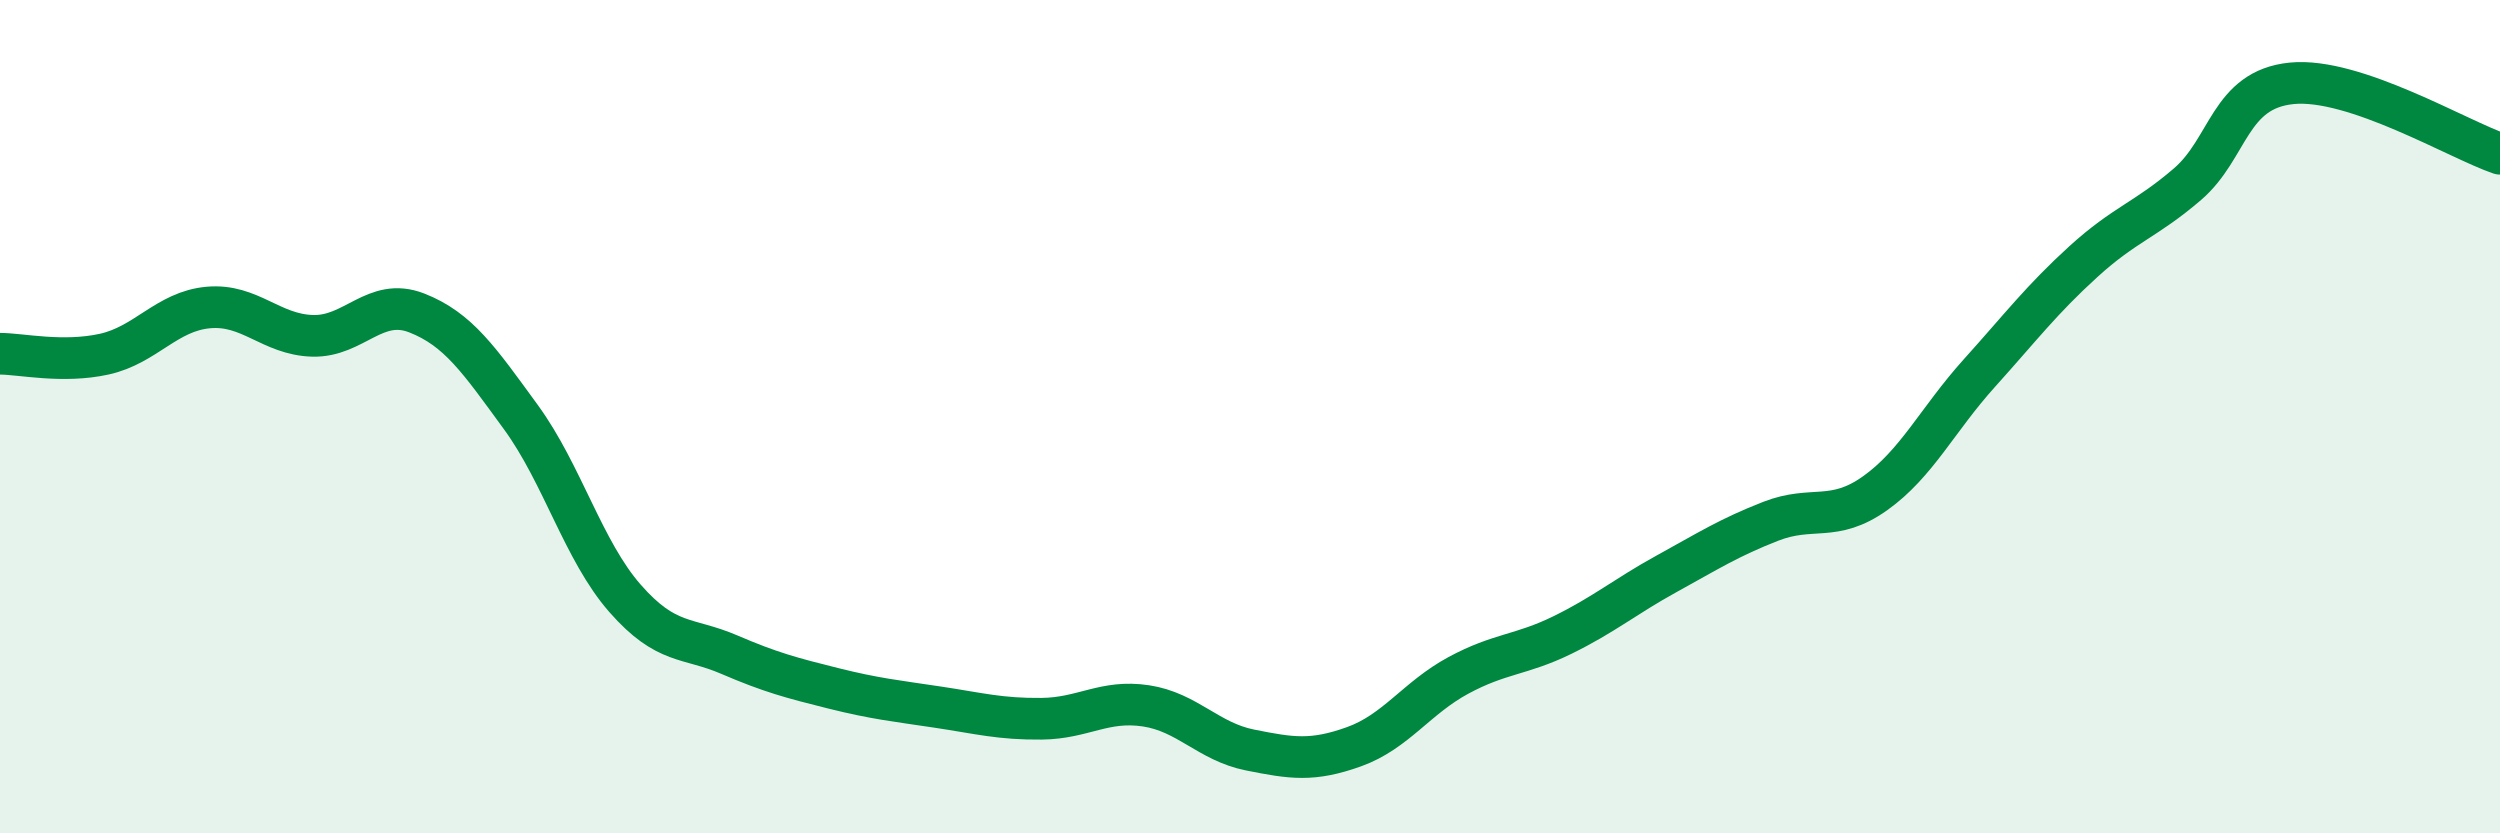
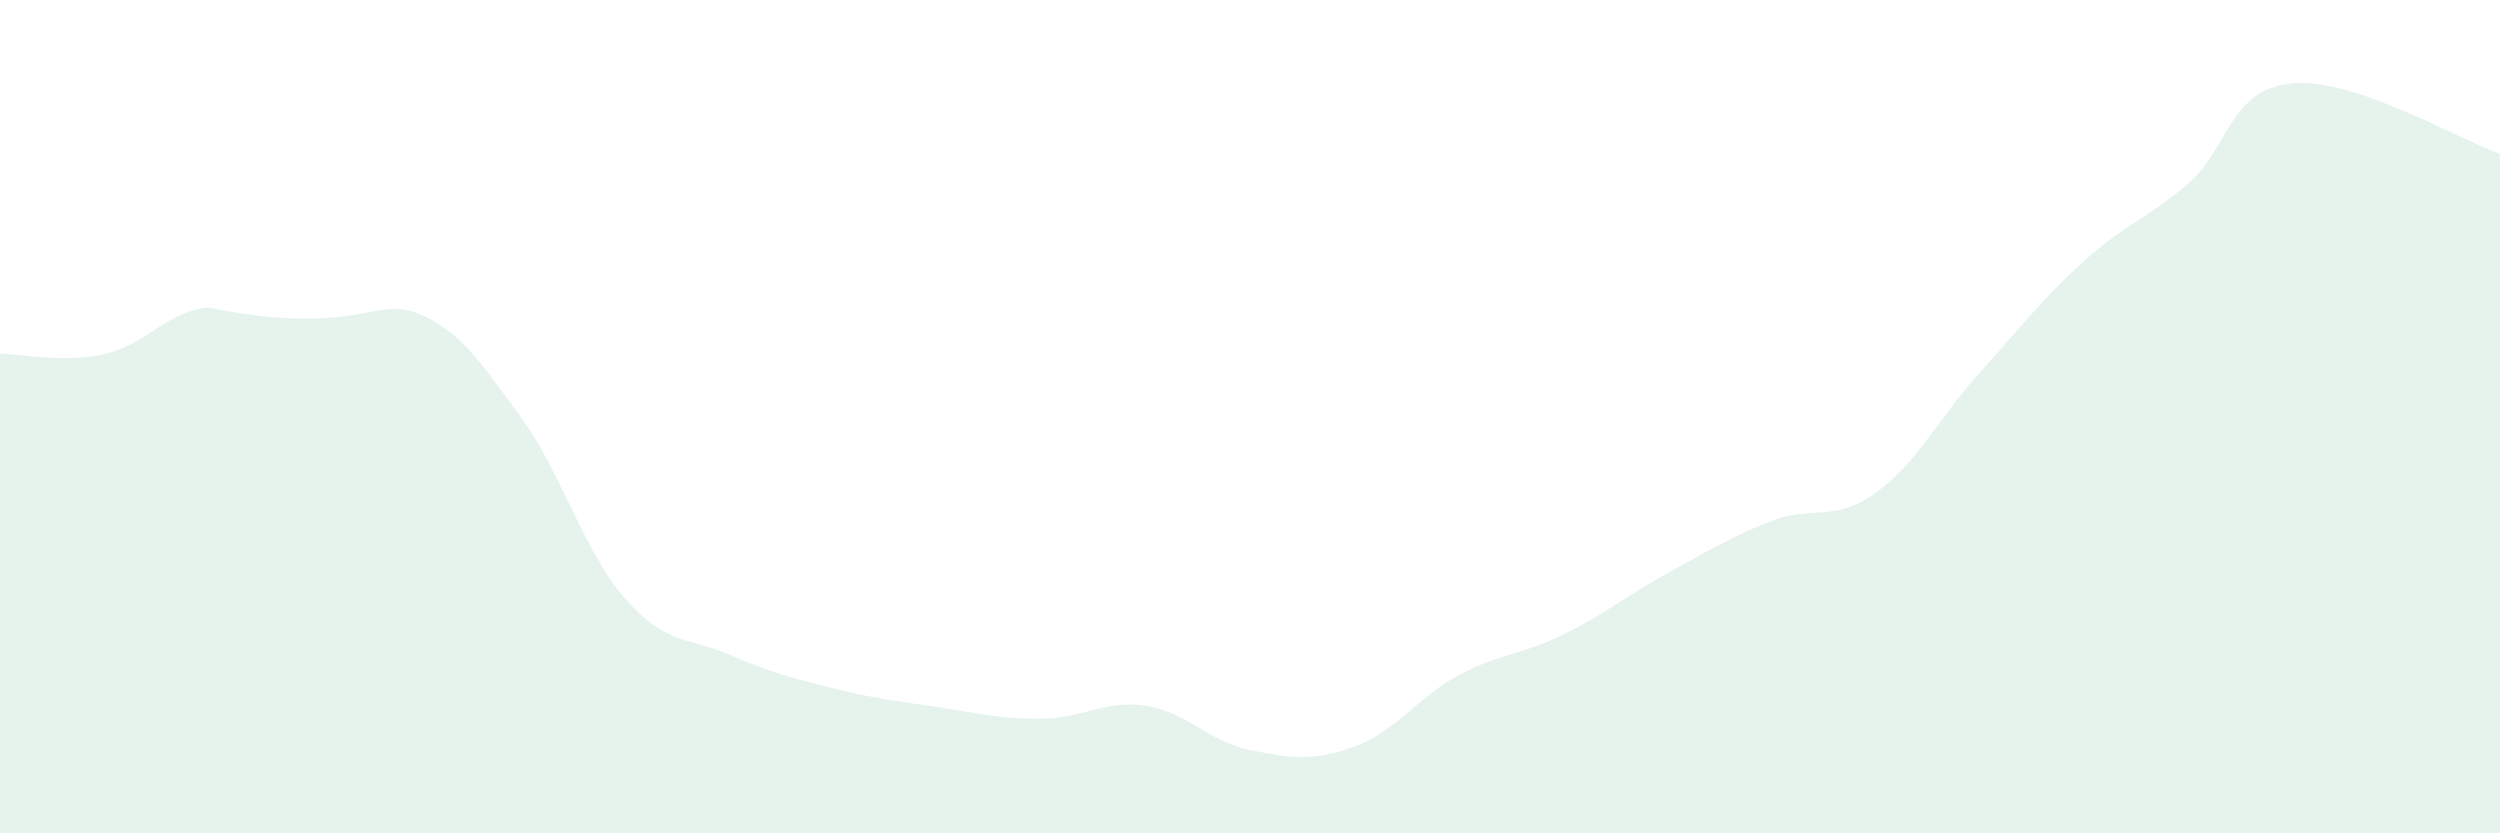
<svg xmlns="http://www.w3.org/2000/svg" width="60" height="20" viewBox="0 0 60 20">
-   <path d="M 0,8.49 C 0.5,8.49 1.5,8.72 2.5,8.5 C 3.5,8.28 4,7.47 5,7.38 C 6,7.29 6.5,8.03 7.5,8.06 C 8.5,8.09 9,7.12 10,7.51 C 11,7.9 11.5,8.64 12.5,10.01 C 13.5,11.38 14,13.22 15,14.36 C 16,15.5 16.5,15.28 17.5,15.71 C 18.5,16.14 19,16.27 20,16.52 C 21,16.77 21.5,16.82 22.5,16.97 C 23.5,17.12 24,17.26 25,17.25 C 26,17.24 26.5,16.79 27.5,16.94 C 28.5,17.09 29,17.8 30,18 C 31,18.2 31.5,18.28 32.5,17.92 C 33.5,17.56 34,16.75 35,16.21 C 36,15.67 36.5,15.73 37.5,15.24 C 38.5,14.75 39,14.32 40,13.77 C 41,13.22 41.5,12.9 42.5,12.51 C 43.5,12.12 44,12.55 45,11.84 C 46,11.13 46.5,10.07 47.5,8.96 C 48.5,7.85 49,7.19 50,6.28 C 51,5.37 51.5,5.28 52.5,4.42 C 53.5,3.56 53.5,2.15 55,2 C 56.5,1.85 59,3.35 60,3.69L60 20L0 20Z" fill="#008740" opacity="0.1" stroke-linecap="round" stroke-linejoin="round" />
-   <path d="M 0,8.49 C 0.5,8.49 1.5,8.72 2.5,8.5 C 3.5,8.28 4,7.47 5,7.38 C 6,7.29 6.5,8.03 7.5,8.06 C 8.5,8.09 9,7.12 10,7.51 C 11,7.9 11.5,8.64 12.5,10.01 C 13.5,11.38 14,13.22 15,14.36 C 16,15.5 16.5,15.28 17.5,15.71 C 18.5,16.14 19,16.27 20,16.52 C 21,16.77 21.5,16.82 22.5,16.97 C 23.5,17.12 24,17.26 25,17.25 C 26,17.24 26.5,16.79 27.5,16.94 C 28.5,17.09 29,17.8 30,18 C 31,18.2 31.5,18.28 32.5,17.92 C 33.5,17.56 34,16.75 35,16.21 C 36,15.67 36.5,15.73 37.5,15.24 C 38.5,14.75 39,14.32 40,13.77 C 41,13.22 41.5,12.9 42.5,12.51 C 43.5,12.12 44,12.55 45,11.84 C 46,11.13 46.5,10.07 47.5,8.96 C 48.5,7.85 49,7.19 50,6.28 C 51,5.37 51.5,5.28 52.5,4.42 C 53.5,3.56 53.5,2.15 55,2 C 56.5,1.85 59,3.35 60,3.69" stroke="#008740" stroke-width="1" fill="none" stroke-linecap="round" stroke-linejoin="round" />
+   <path d="M 0,8.49 C 0.5,8.49 1.5,8.72 2.5,8.5 C 3.5,8.28 4,7.47 5,7.38 C 8.5,8.09 9,7.12 10,7.51 C 11,7.9 11.5,8.64 12.5,10.01 C 13.5,11.38 14,13.22 15,14.36 C 16,15.5 16.5,15.28 17.5,15.71 C 18.5,16.14 19,16.27 20,16.52 C 21,16.77 21.5,16.82 22.5,16.97 C 23.5,17.12 24,17.26 25,17.25 C 26,17.24 26.5,16.79 27.5,16.94 C 28.5,17.09 29,17.8 30,18 C 31,18.2 31.5,18.28 32.5,17.92 C 33.5,17.56 34,16.75 35,16.21 C 36,15.67 36.5,15.73 37.5,15.24 C 38.5,14.75 39,14.32 40,13.77 C 41,13.22 41.5,12.9 42.5,12.51 C 43.5,12.12 44,12.55 45,11.84 C 46,11.13 46.5,10.07 47.5,8.96 C 48.5,7.85 49,7.19 50,6.28 C 51,5.37 51.5,5.28 52.5,4.42 C 53.5,3.56 53.5,2.15 55,2 C 56.5,1.85 59,3.35 60,3.69L60 20L0 20Z" fill="#008740" opacity="0.1" stroke-linecap="round" stroke-linejoin="round" />
</svg>